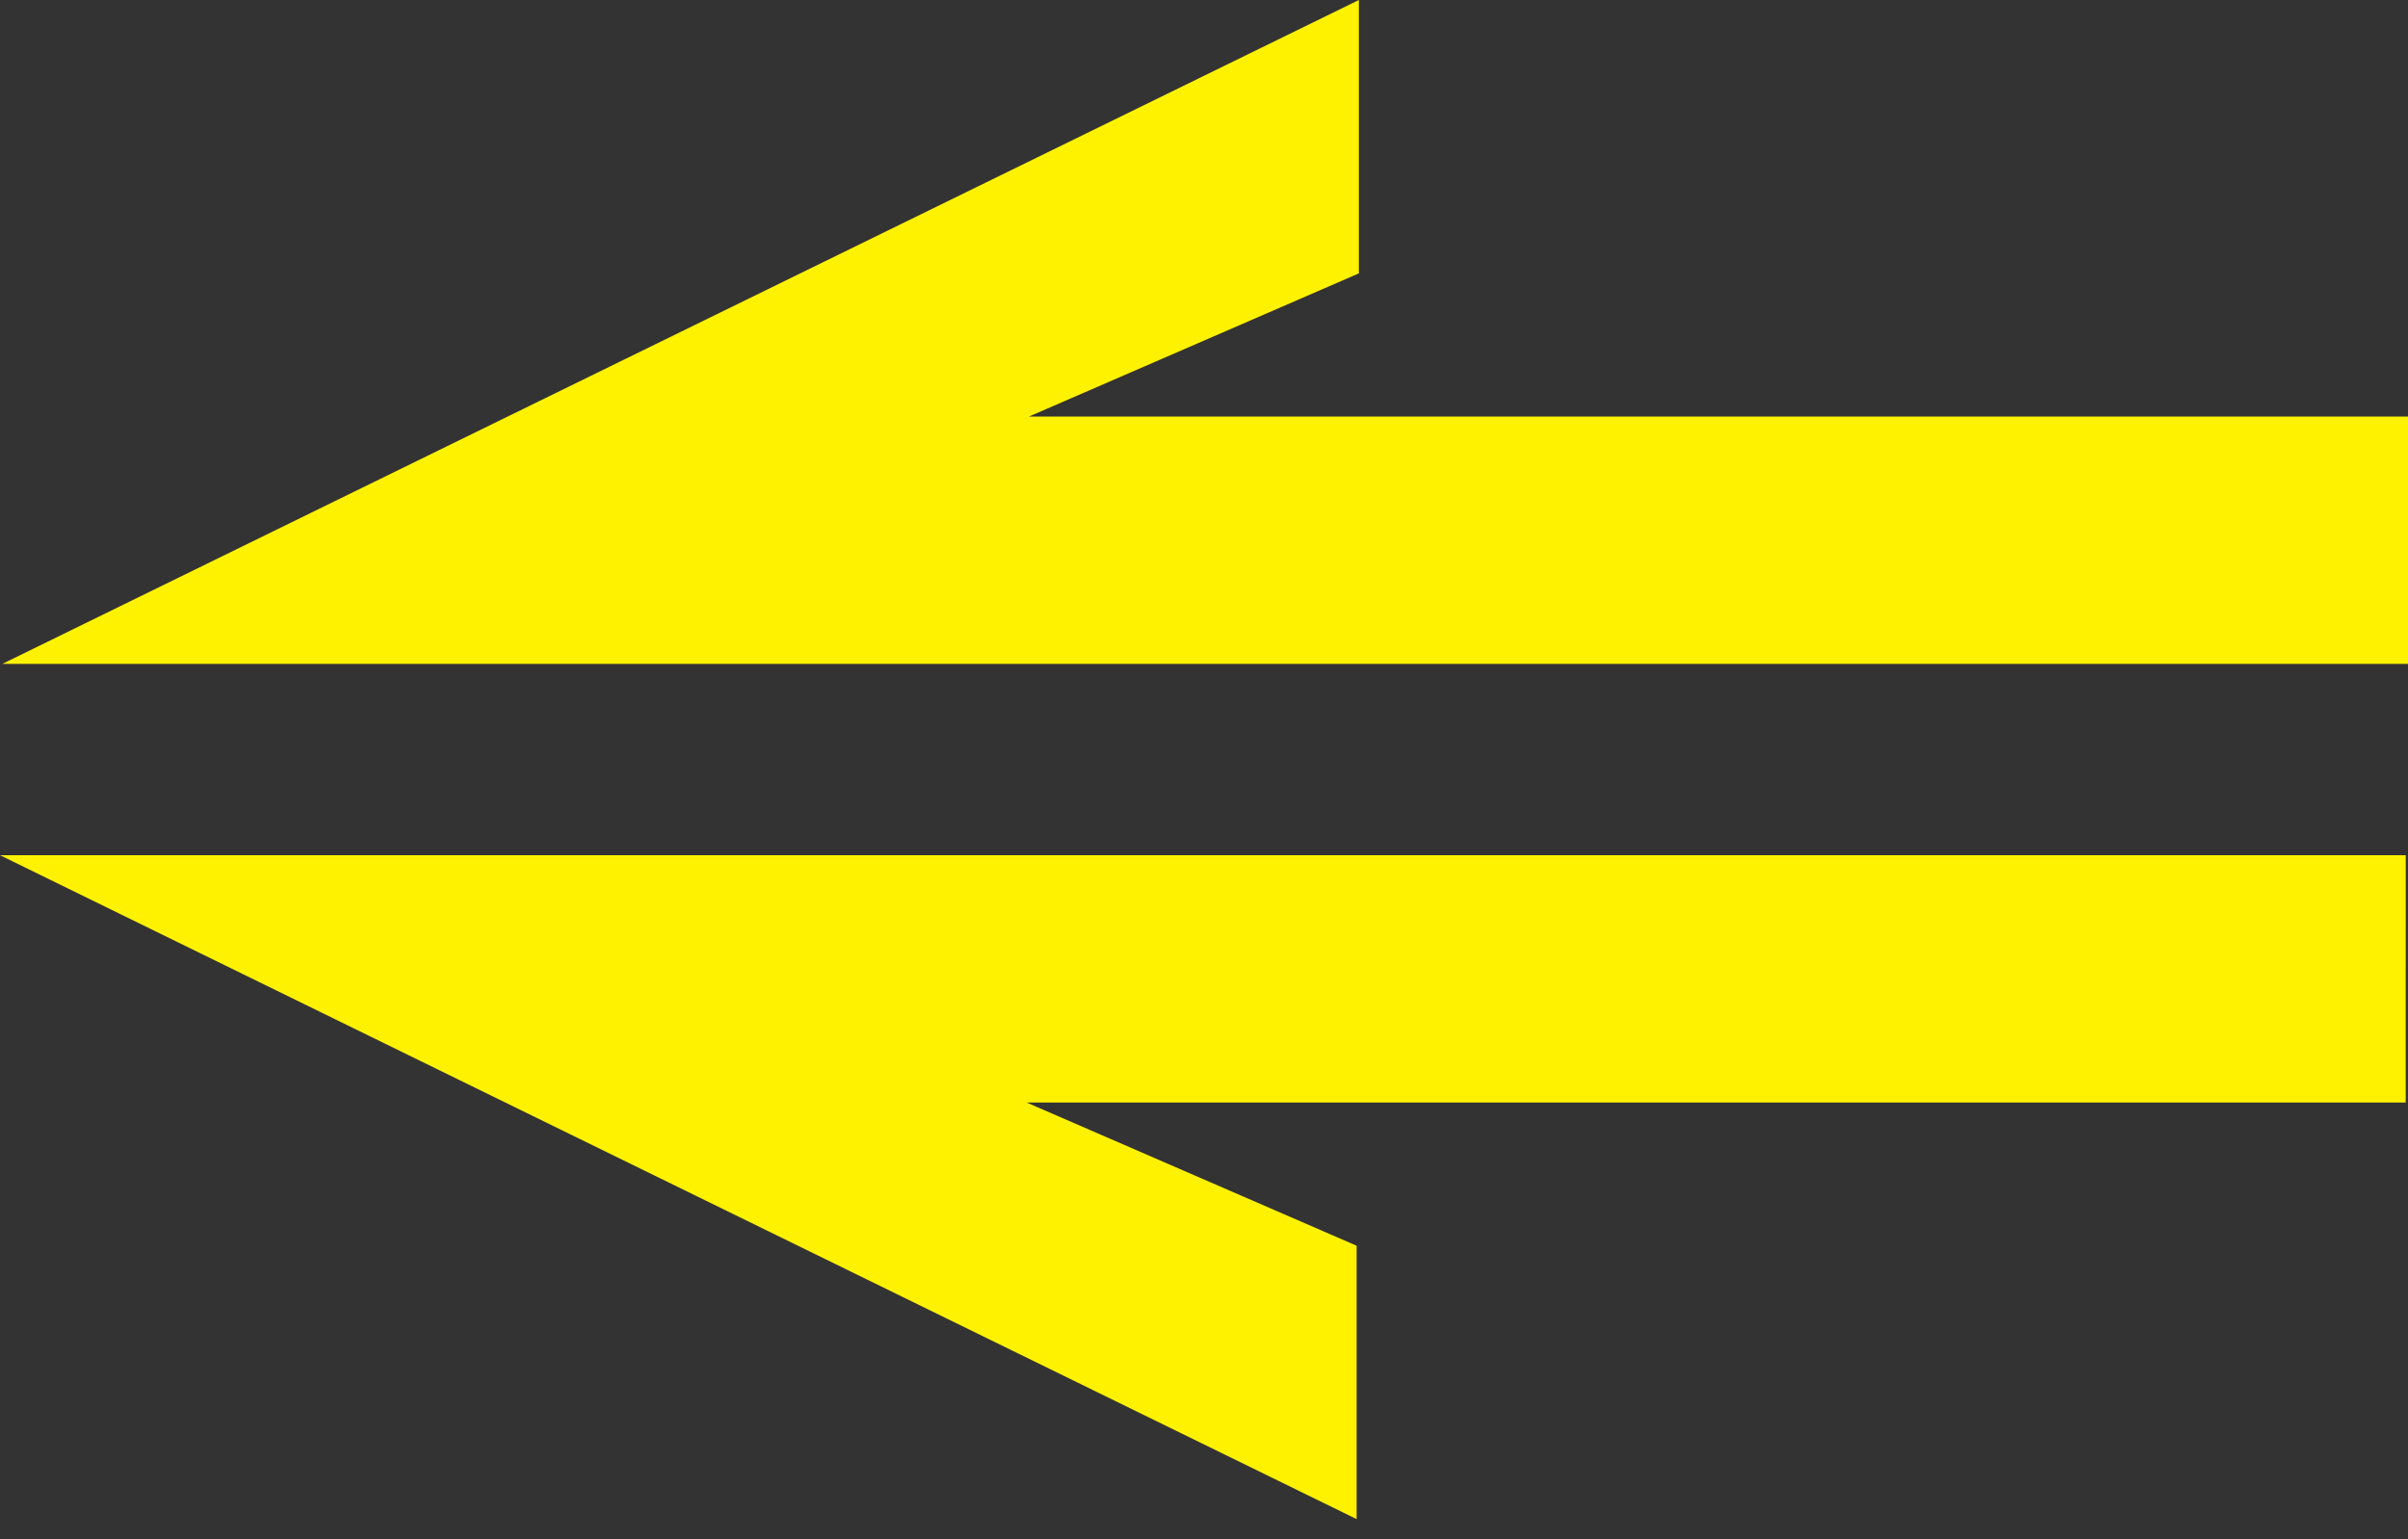
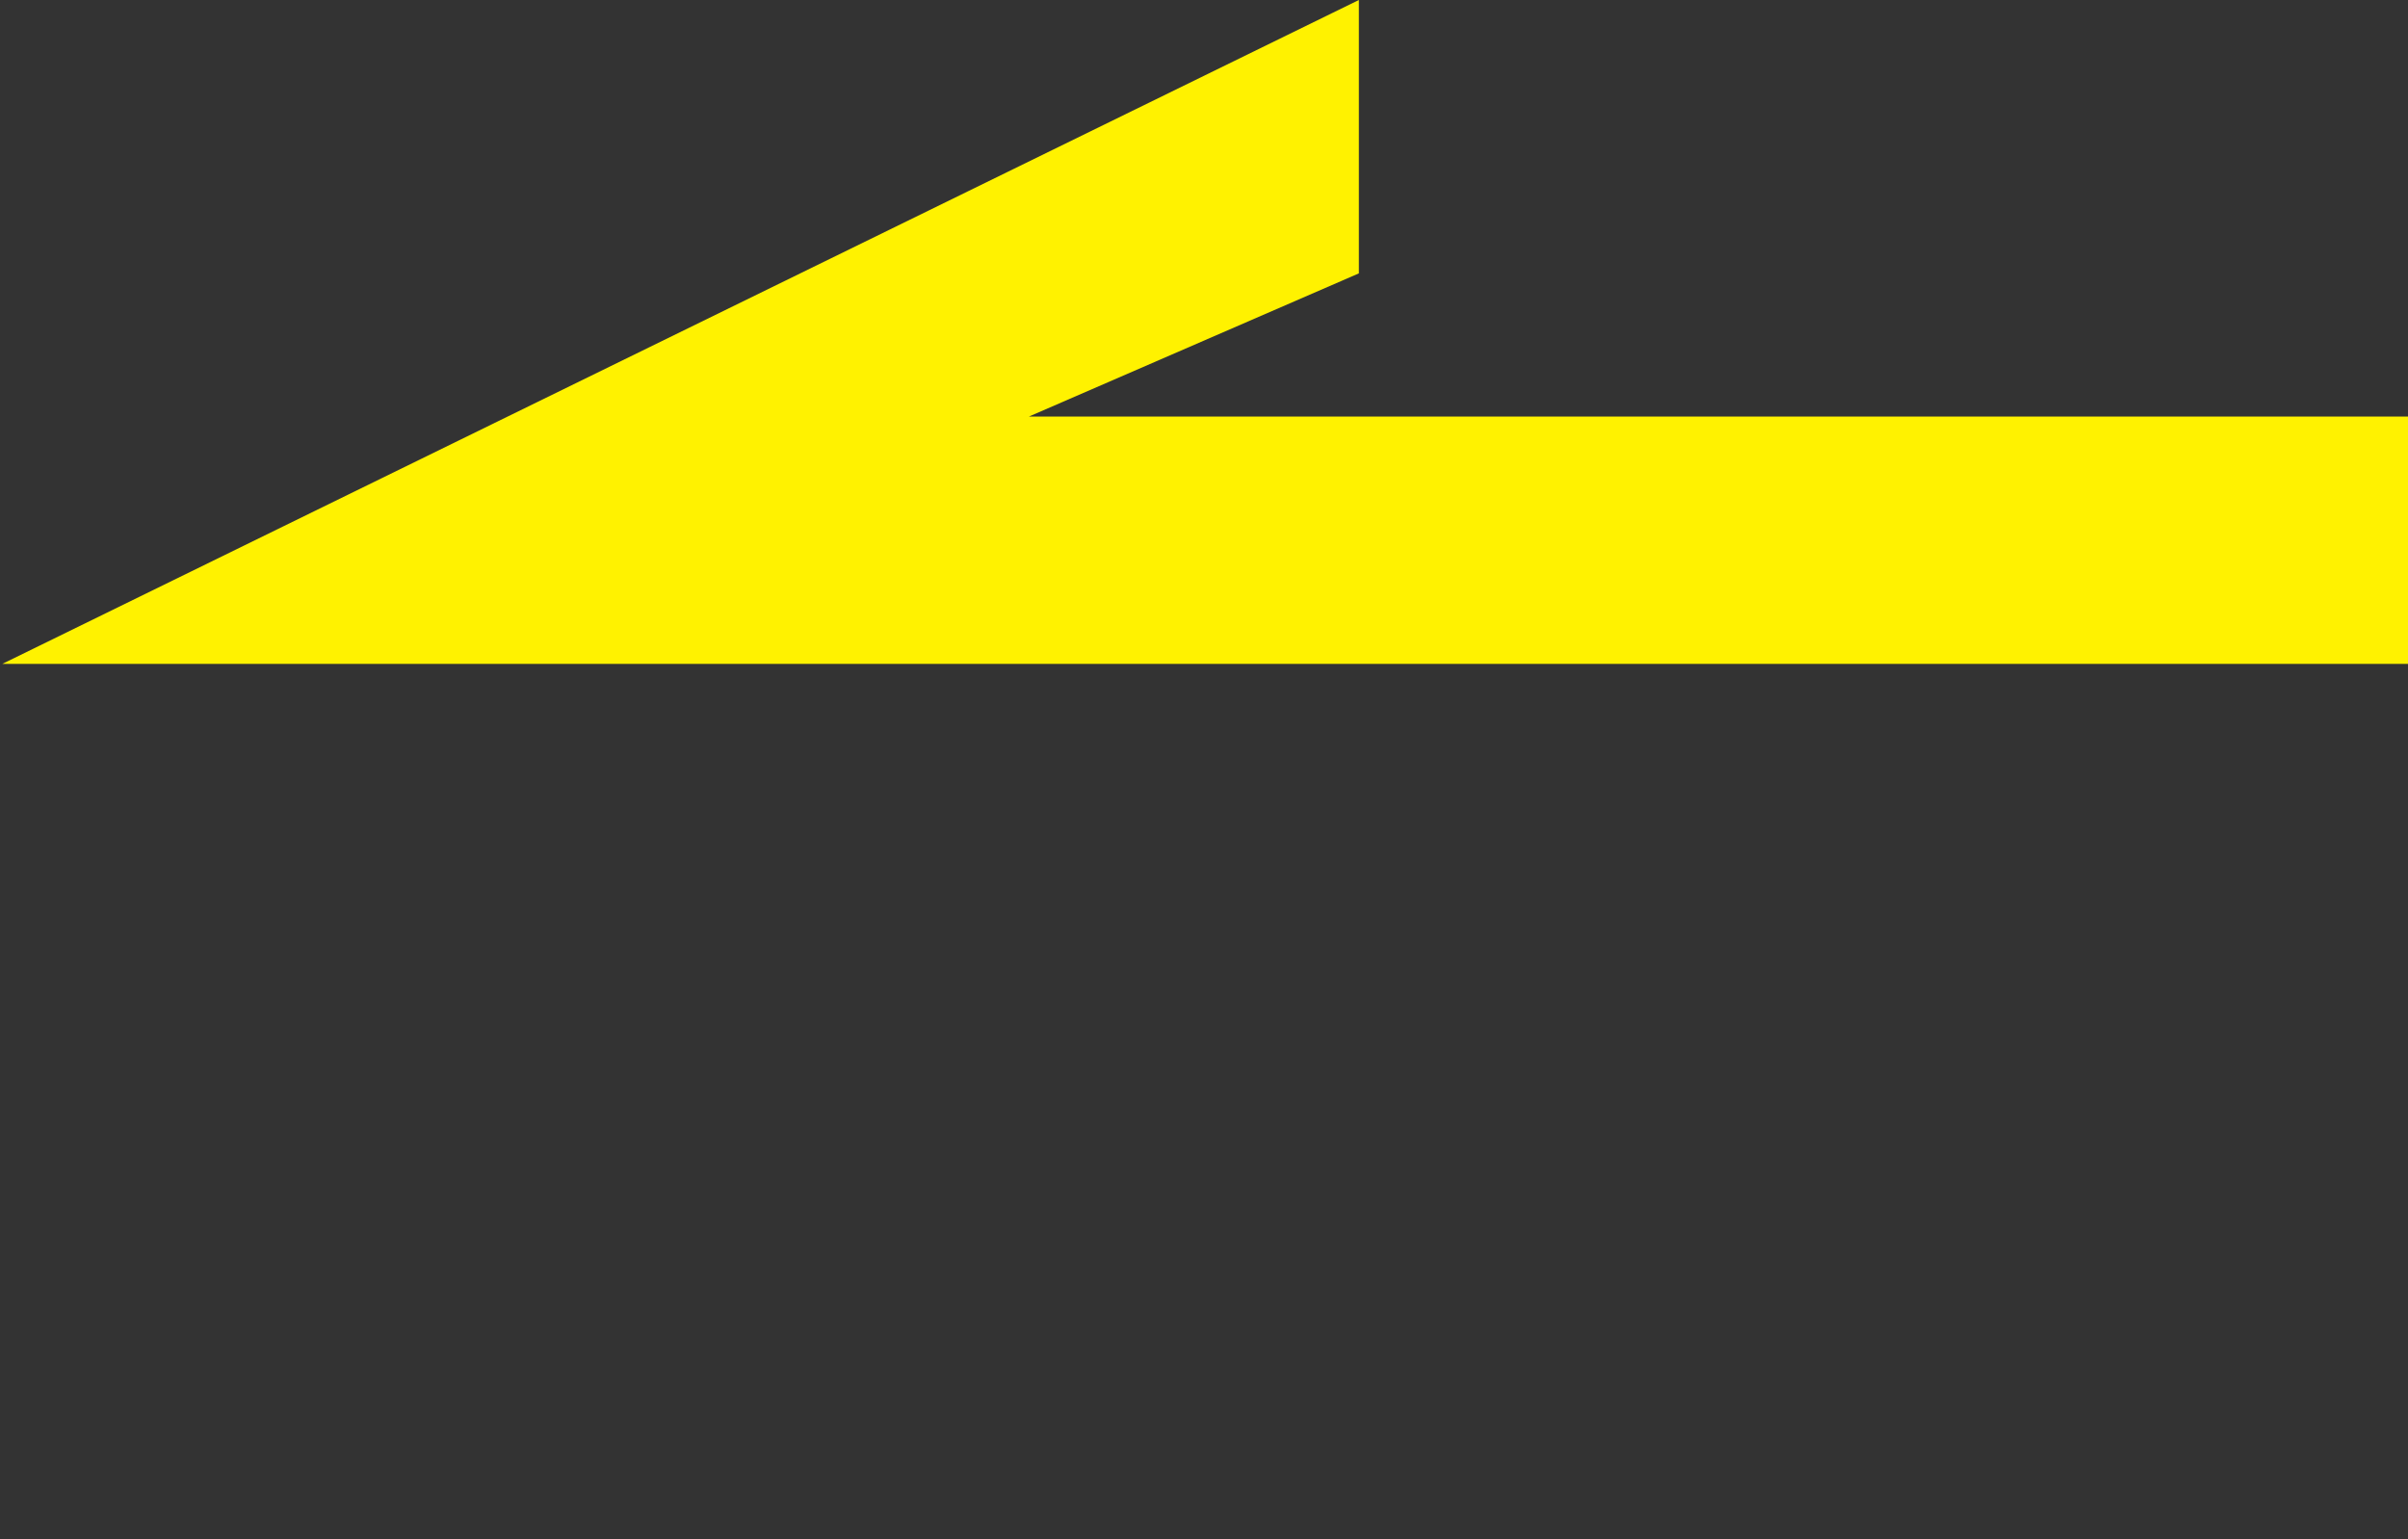
<svg xmlns="http://www.w3.org/2000/svg" width="61" height="39" viewBox="0 0 61 39" fill="none">
  <rect x="0" y="0" width="61" height="39" fill="#333333" stroke="none" />
-   <path d="M2.38721e-06 21.667L60.943 21.667L60.942 27.933L26.007 27.933L34.366 31.561L34.366 38.487L11.569 27.33L2.38721e-06 21.667Z" fill="#FFF200" />
  <path d="M0.058 16.82L61 16.82L61 10.554L26.064 10.554L34.423 6.926L34.423 4.41021e-06L11.627 11.157L0.058 16.82Z" fill="#FFF200" />
</svg>